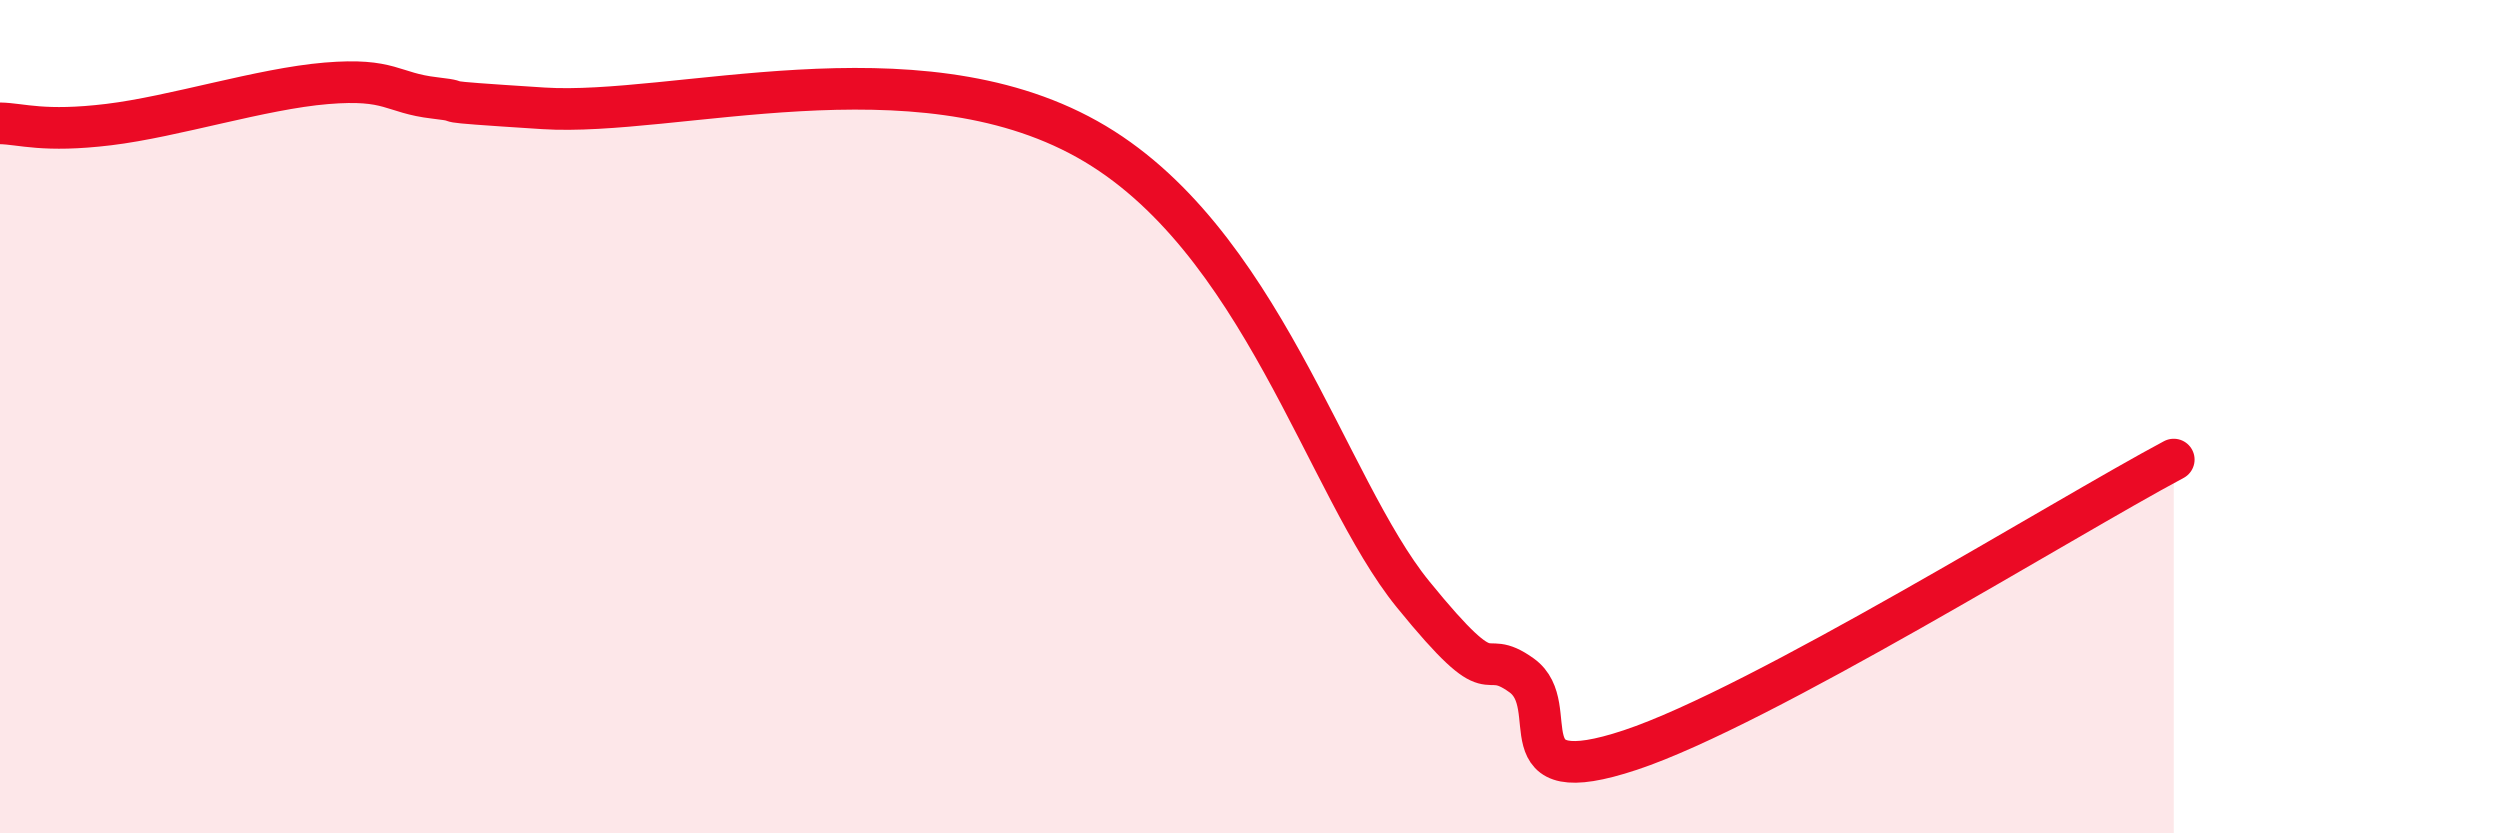
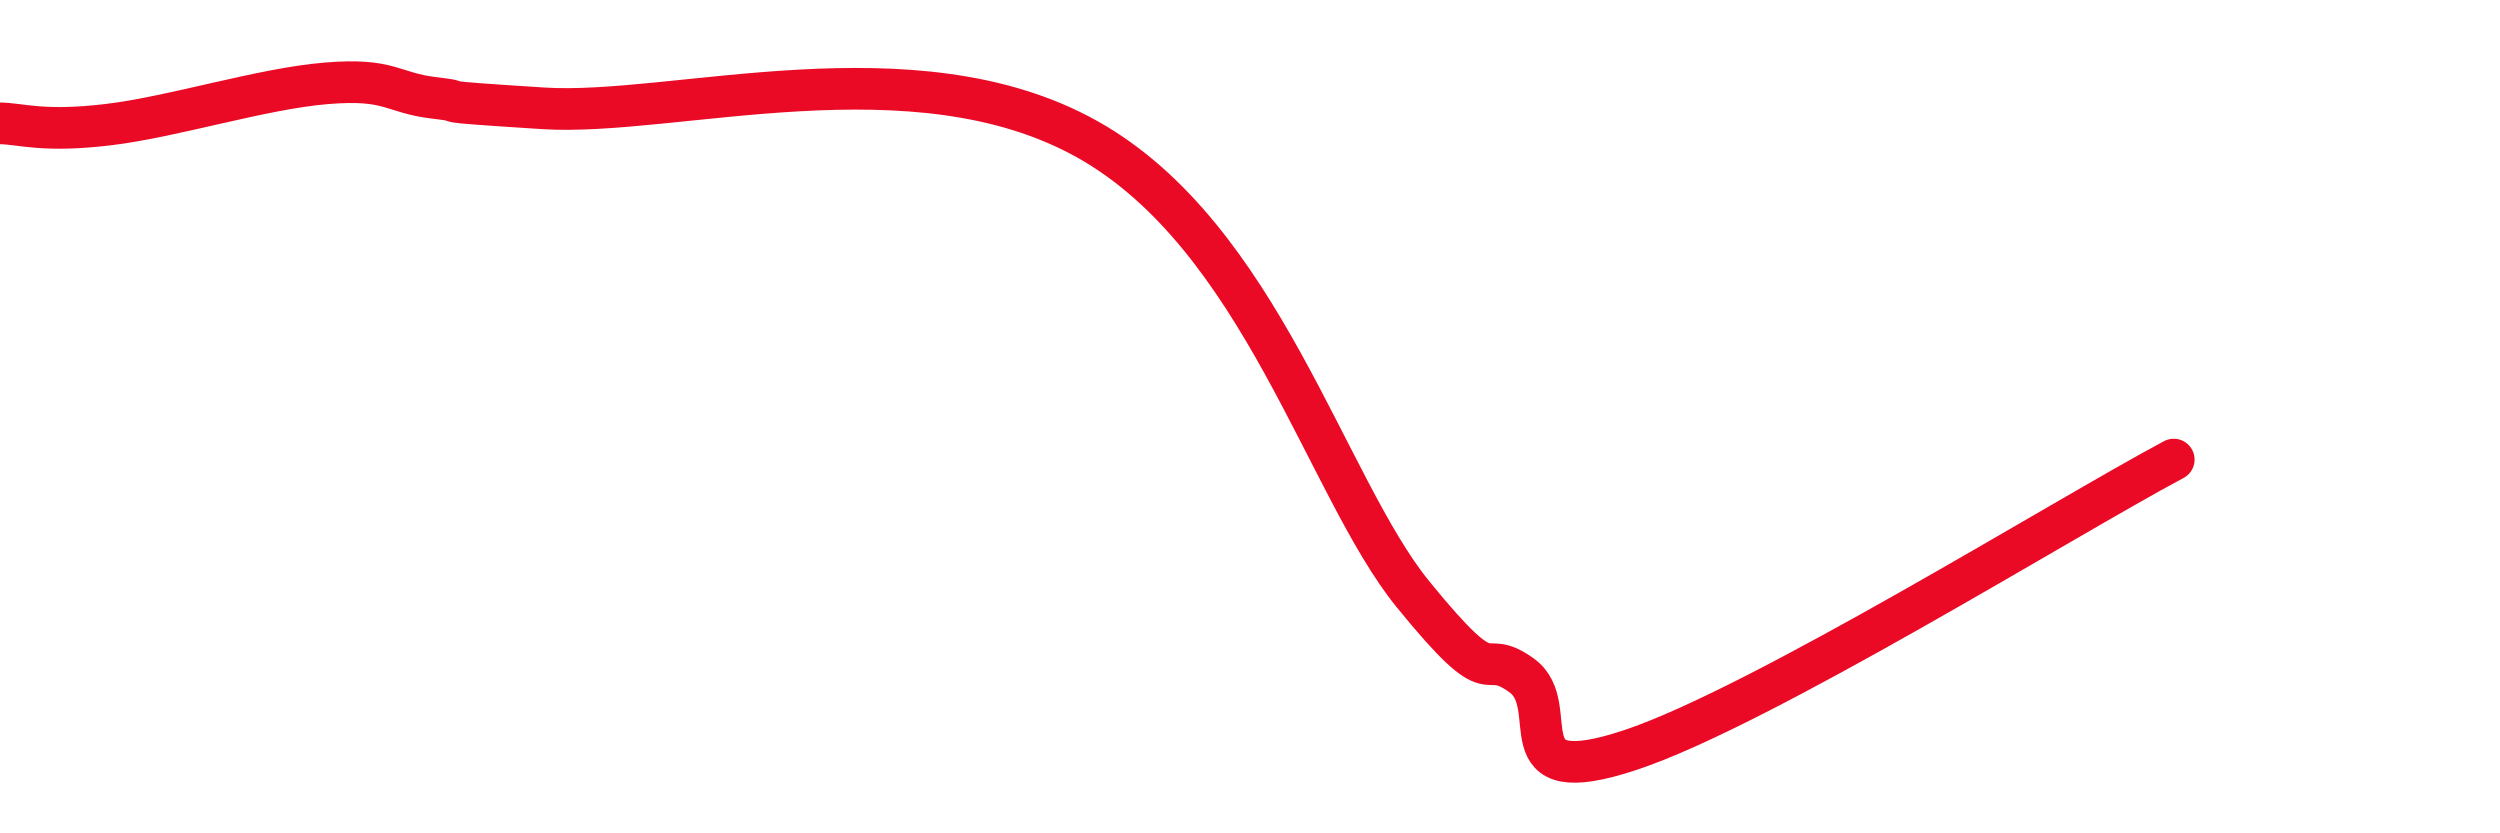
<svg xmlns="http://www.w3.org/2000/svg" width="60" height="20" viewBox="0 0 60 20">
-   <path d="M 0,2.96 C 0.52,2.97 1.04,3.18 2.61,2.99 C 4.18,2.8 6.27,2.13 7.83,2 C 9.39,1.87 9.39,2.23 10.43,2.35 C 11.47,2.47 9.91,2.4 13.04,2.6 C 16.17,2.8 21.92,1.01 26.09,3.34 C 30.26,5.67 31.82,11.69 33.91,14.26 C 36,16.83 35.48,15.46 36.52,16.21 C 37.56,16.96 36,19.04 39.13,18 C 42.26,16.96 49.56,12.42 52.17,11.03L52.17 20L0 20Z" fill="#EB0A25" opacity="0.1" stroke-linecap="round" stroke-linejoin="round" />
  <path d="M 0,2.96 C 0.52,2.97 1.04,3.18 2.61,2.99 C 4.18,2.8 6.27,2.13 7.83,2 C 9.39,1.87 9.39,2.23 10.43,2.35 C 11.47,2.47 9.91,2.4 13.04,2.6 C 16.17,2.8 21.92,1.01 26.09,3.34 C 30.26,5.67 31.82,11.69 33.91,14.26 C 36,16.83 35.48,15.46 36.52,16.21 C 37.56,16.96 36,19.04 39.13,18 C 42.26,16.96 49.56,12.42 52.17,11.03" stroke="#EB0A25" stroke-width="1" fill="none" stroke-linecap="round" stroke-linejoin="round" />
</svg>